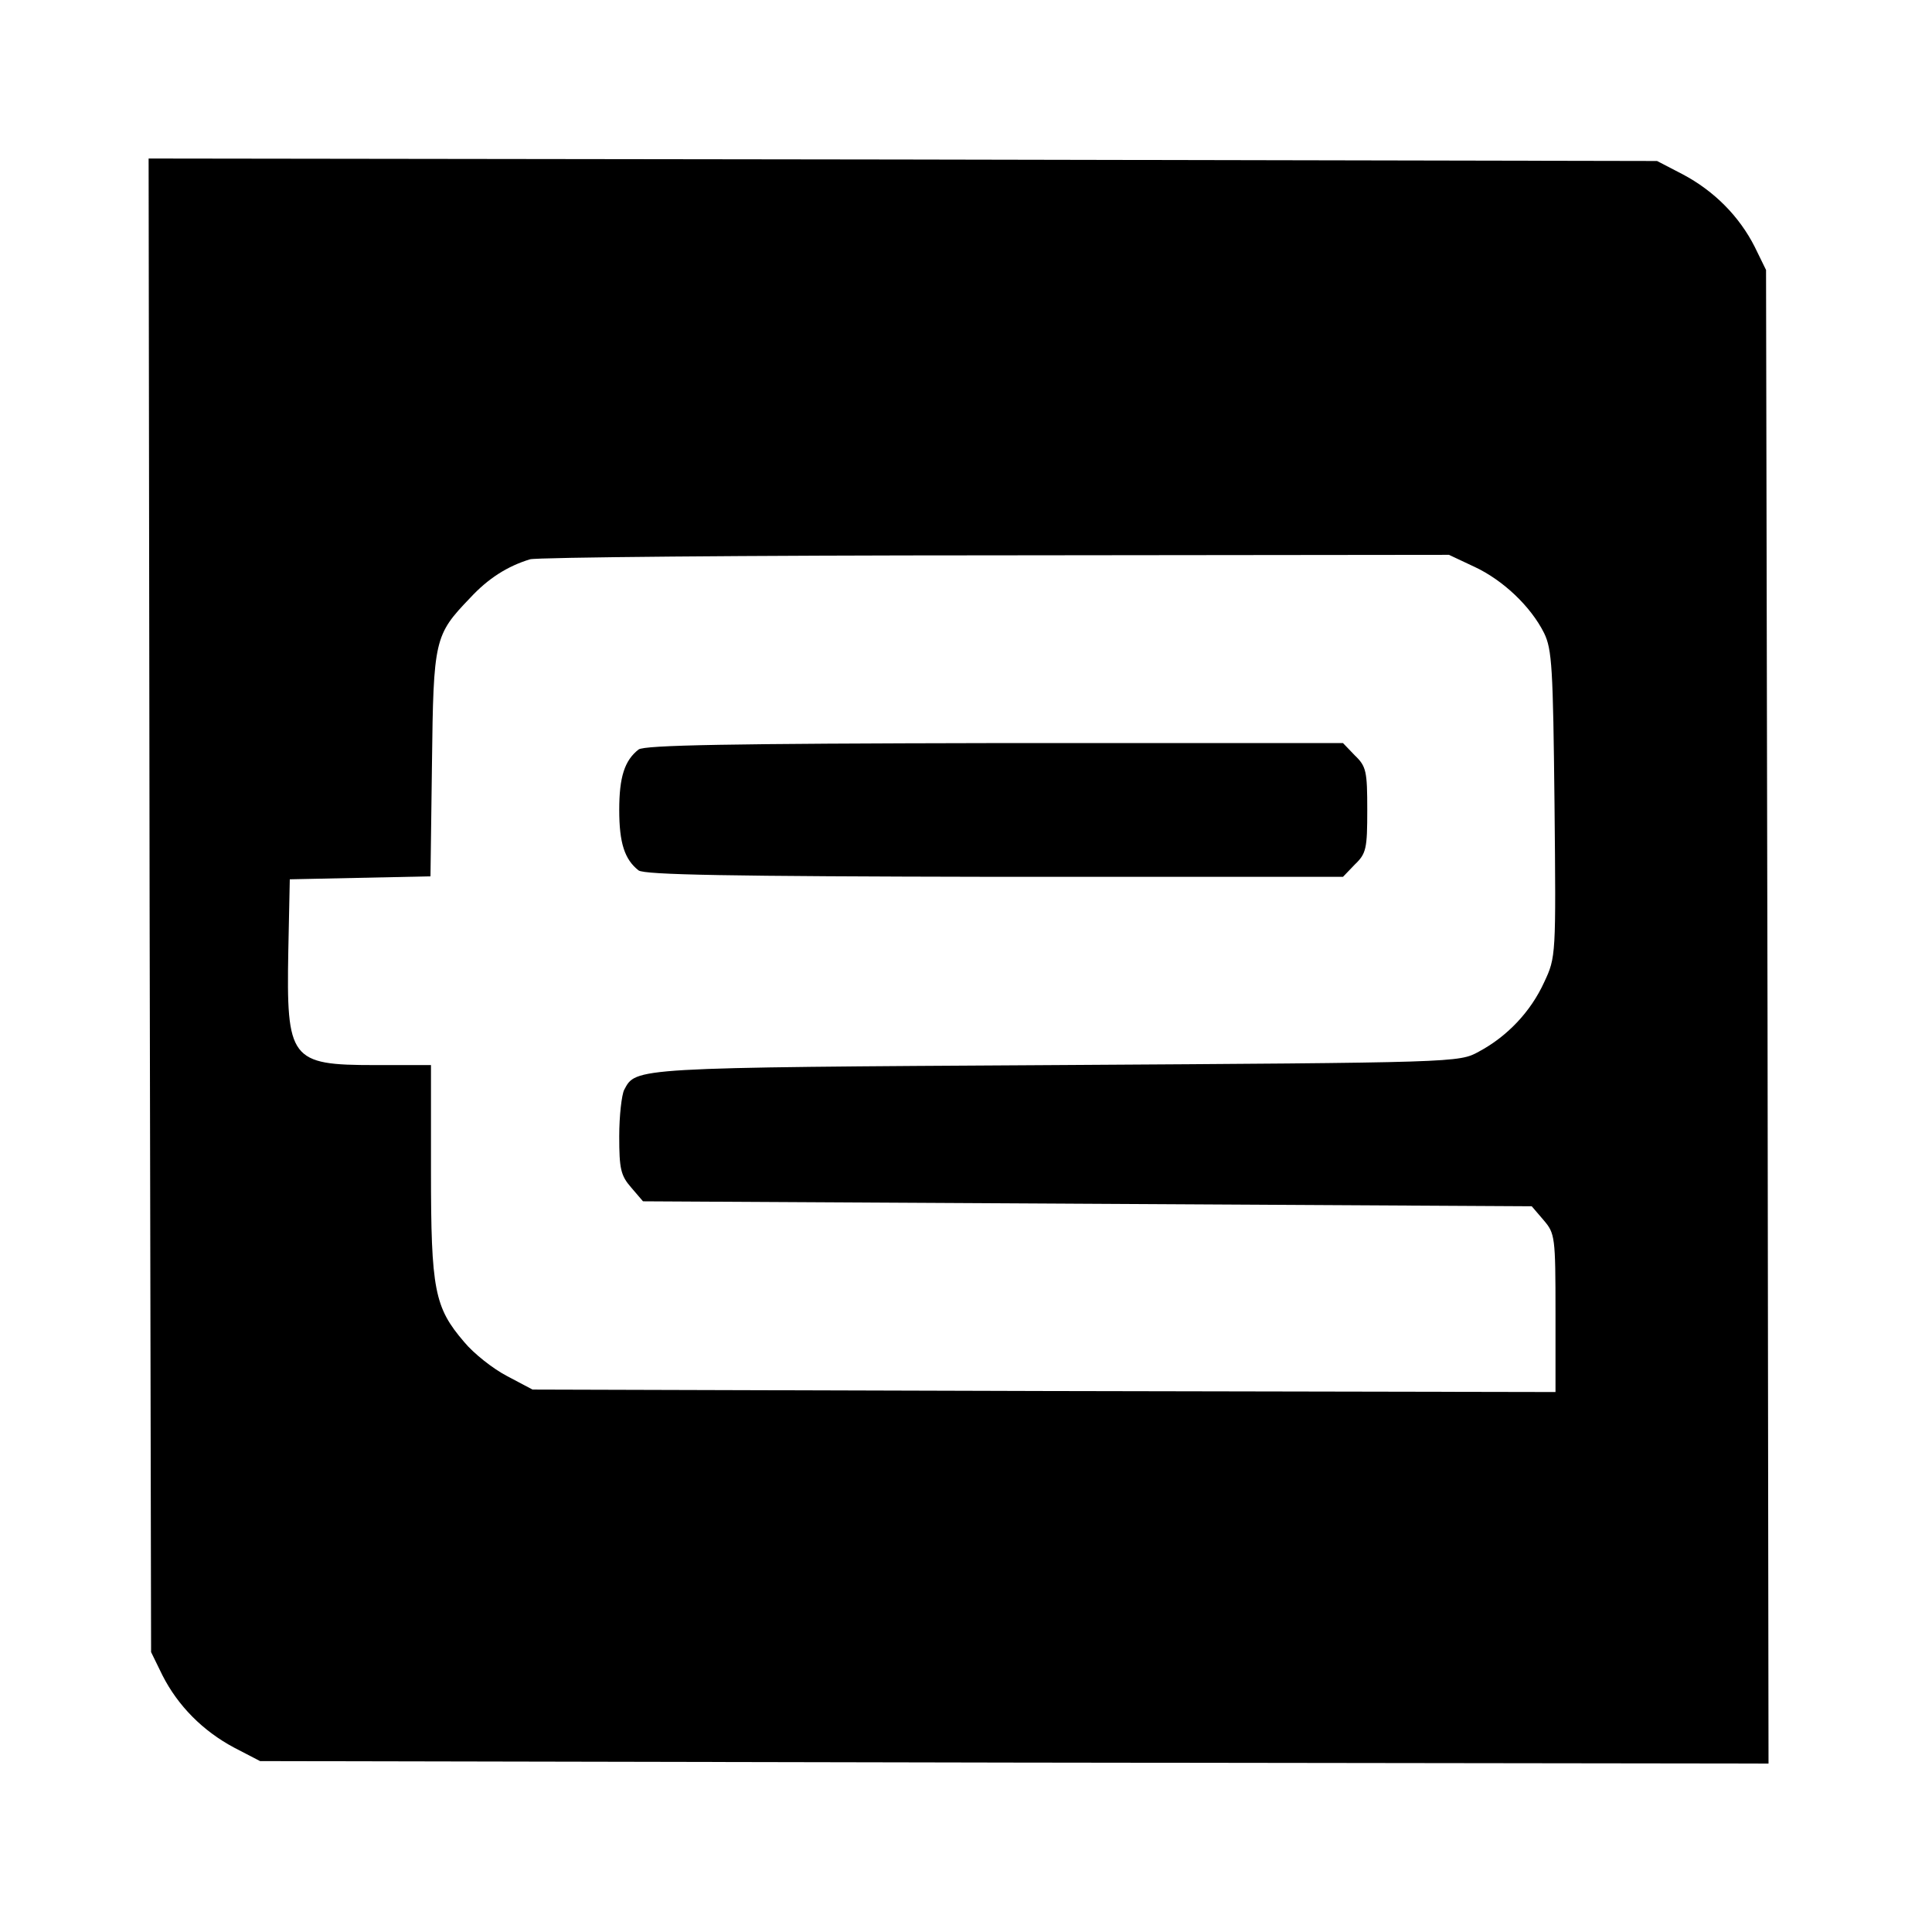
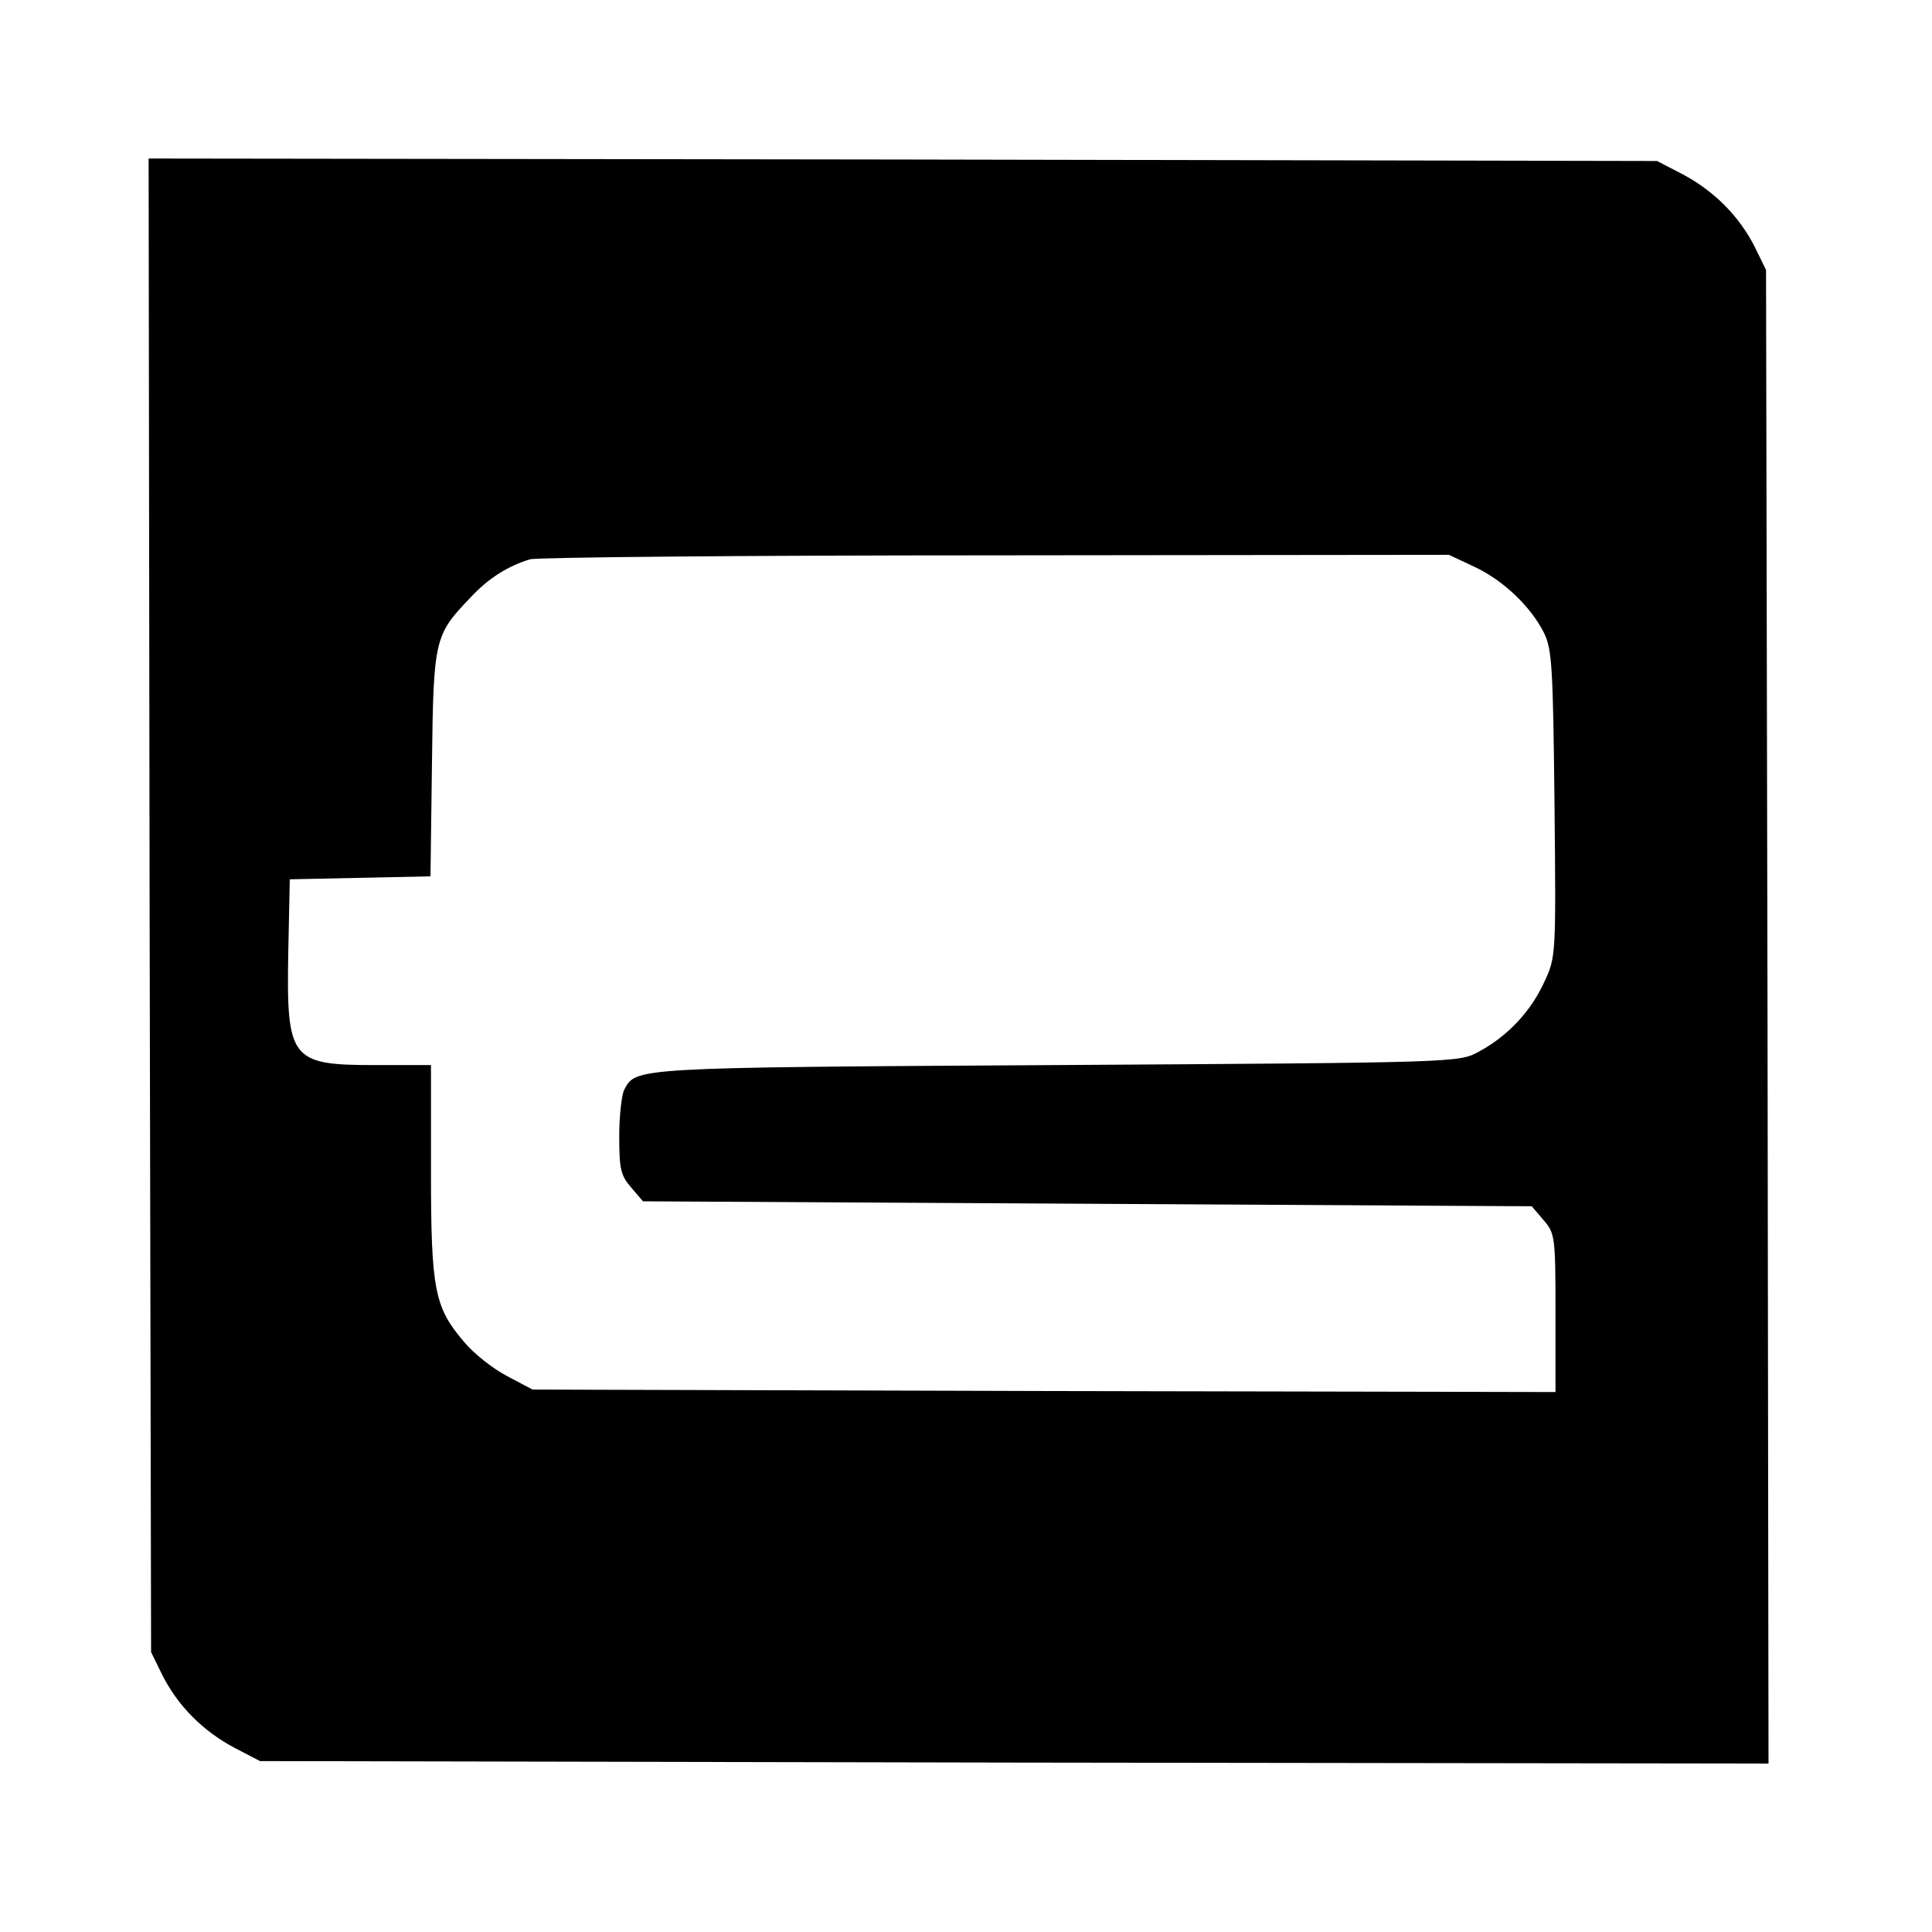
<svg xmlns="http://www.w3.org/2000/svg" version="1.0" width="390pt" height="390pt" viewBox="0 0 390 390" preserveAspectRatio="xMidYMid meet">
  <g transform="translate(0,390) scale(0.1,-0.1)" fill="#000000" stroke="none">
    <path d="M302 2073 l3 -1508 23 -47 c31 -61 81 -112 145 -146 l52 -27 1523 -3 1522 -2 -2 1507 -3 1508 -23 47 c-31 61 -81 112 -145 146 l-52 27 -1523 3 -1522 2 2 -1507z m2674 683 c58 -27 114 -80 141 -134 16 -33 18 -70 21 -345 3 -307 3 -309 -21 -360 -27 -59 -74 -109 -132 -140 -40 -22 -43 -22 -855 -27 -857 -5 -846 -5 -870 -50 -5 -10 -10 -52 -10 -94 0 -65 3 -79 24 -103 l24 -28 897 -5 897 -5 24 -28 c23 -27 24 -33 24 -188 l0 -159 -1032 2 -1033 3 -51 27 c-29 15 -68 46 -87 69 -60 70 -67 105 -67 346 l0 213 -113 0 c-171 0 -179 11 -175 230 l3 145 142 3 142 3 3 227 c3 252 5 260 77 335 36 39 75 64 121 78 14 4 437 8 940 8 l915 1 51 -24z" />
-     <path d="M1289 2387 c-28 -22 -39 -55 -39 -122 0 -67 11 -100 39 -122 12 -9 182 -12 719 -13 l703 0 24 25 c23 22 25 32 25 110 0 78 -2 88 -25 110 l-24 25 -703 0 c-537 -1 -707 -4 -719 -13z" />
  </g>
</svg>